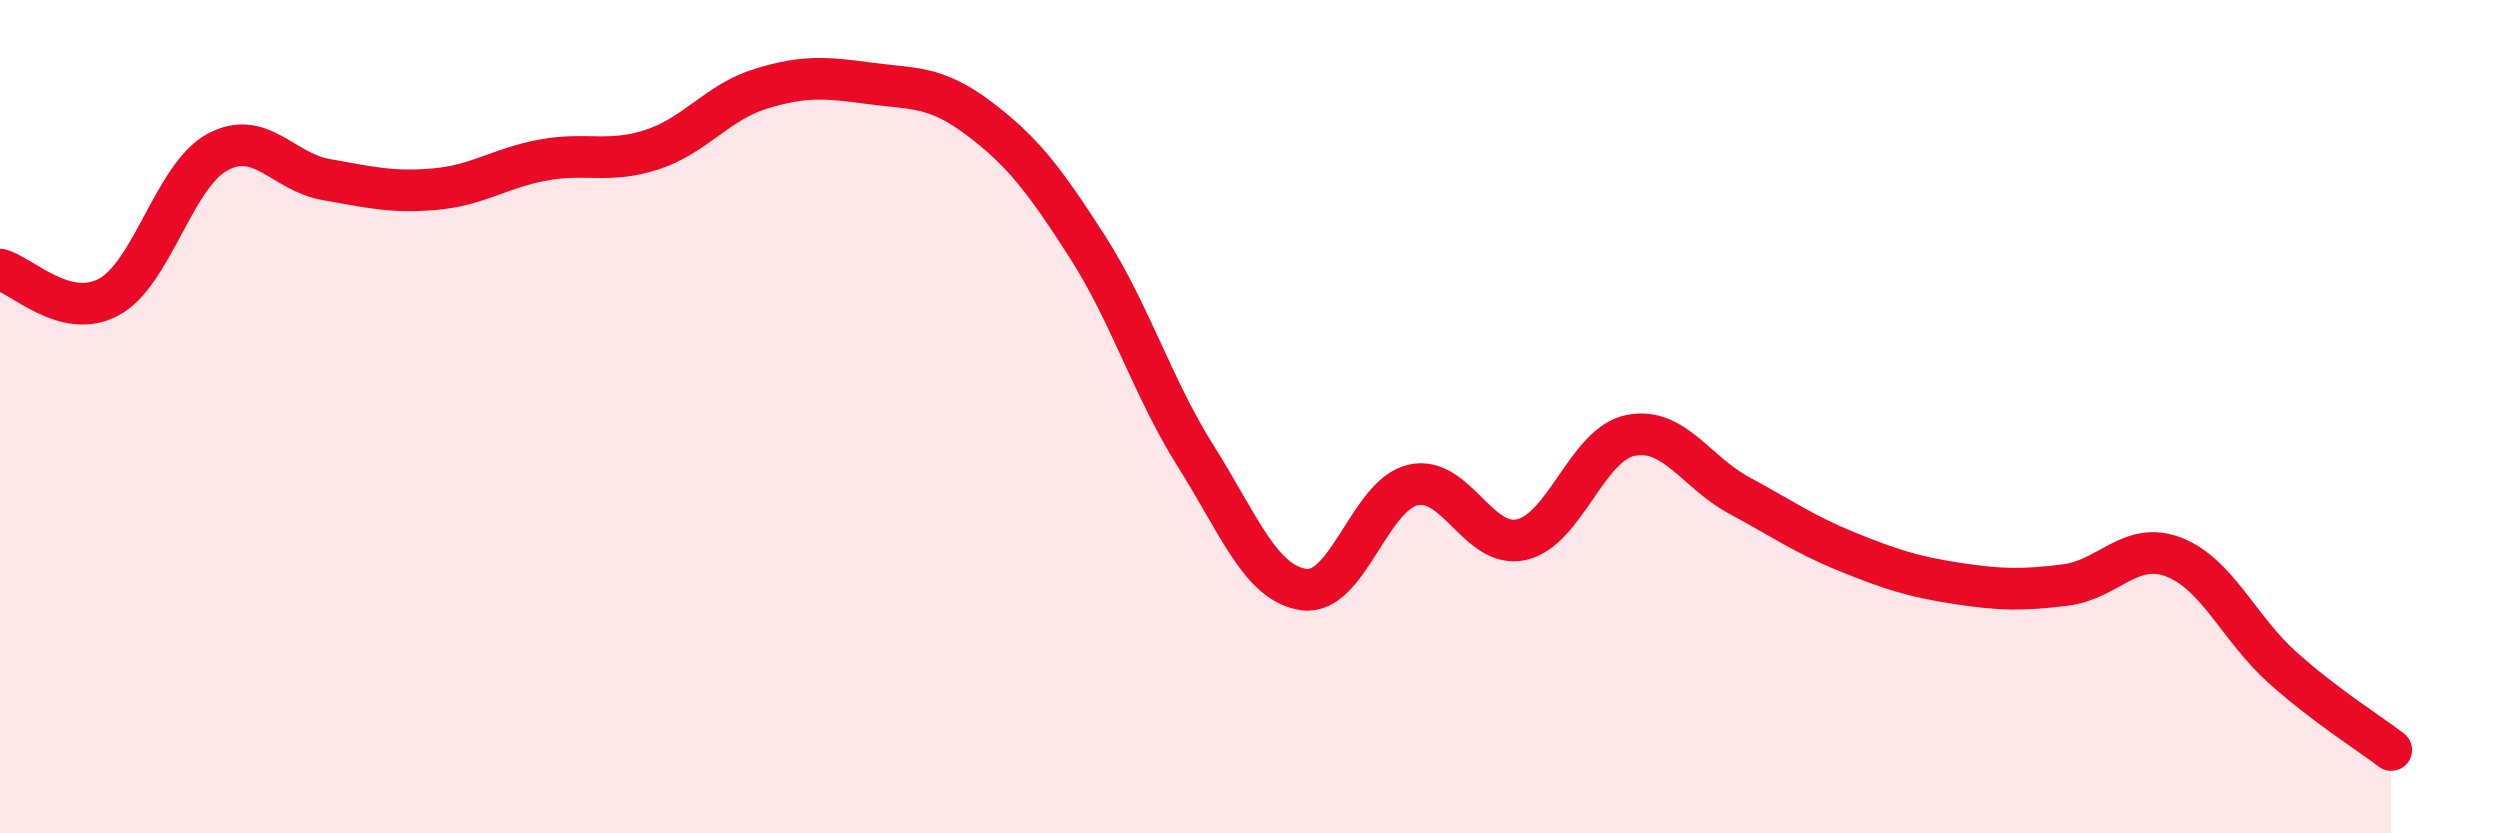
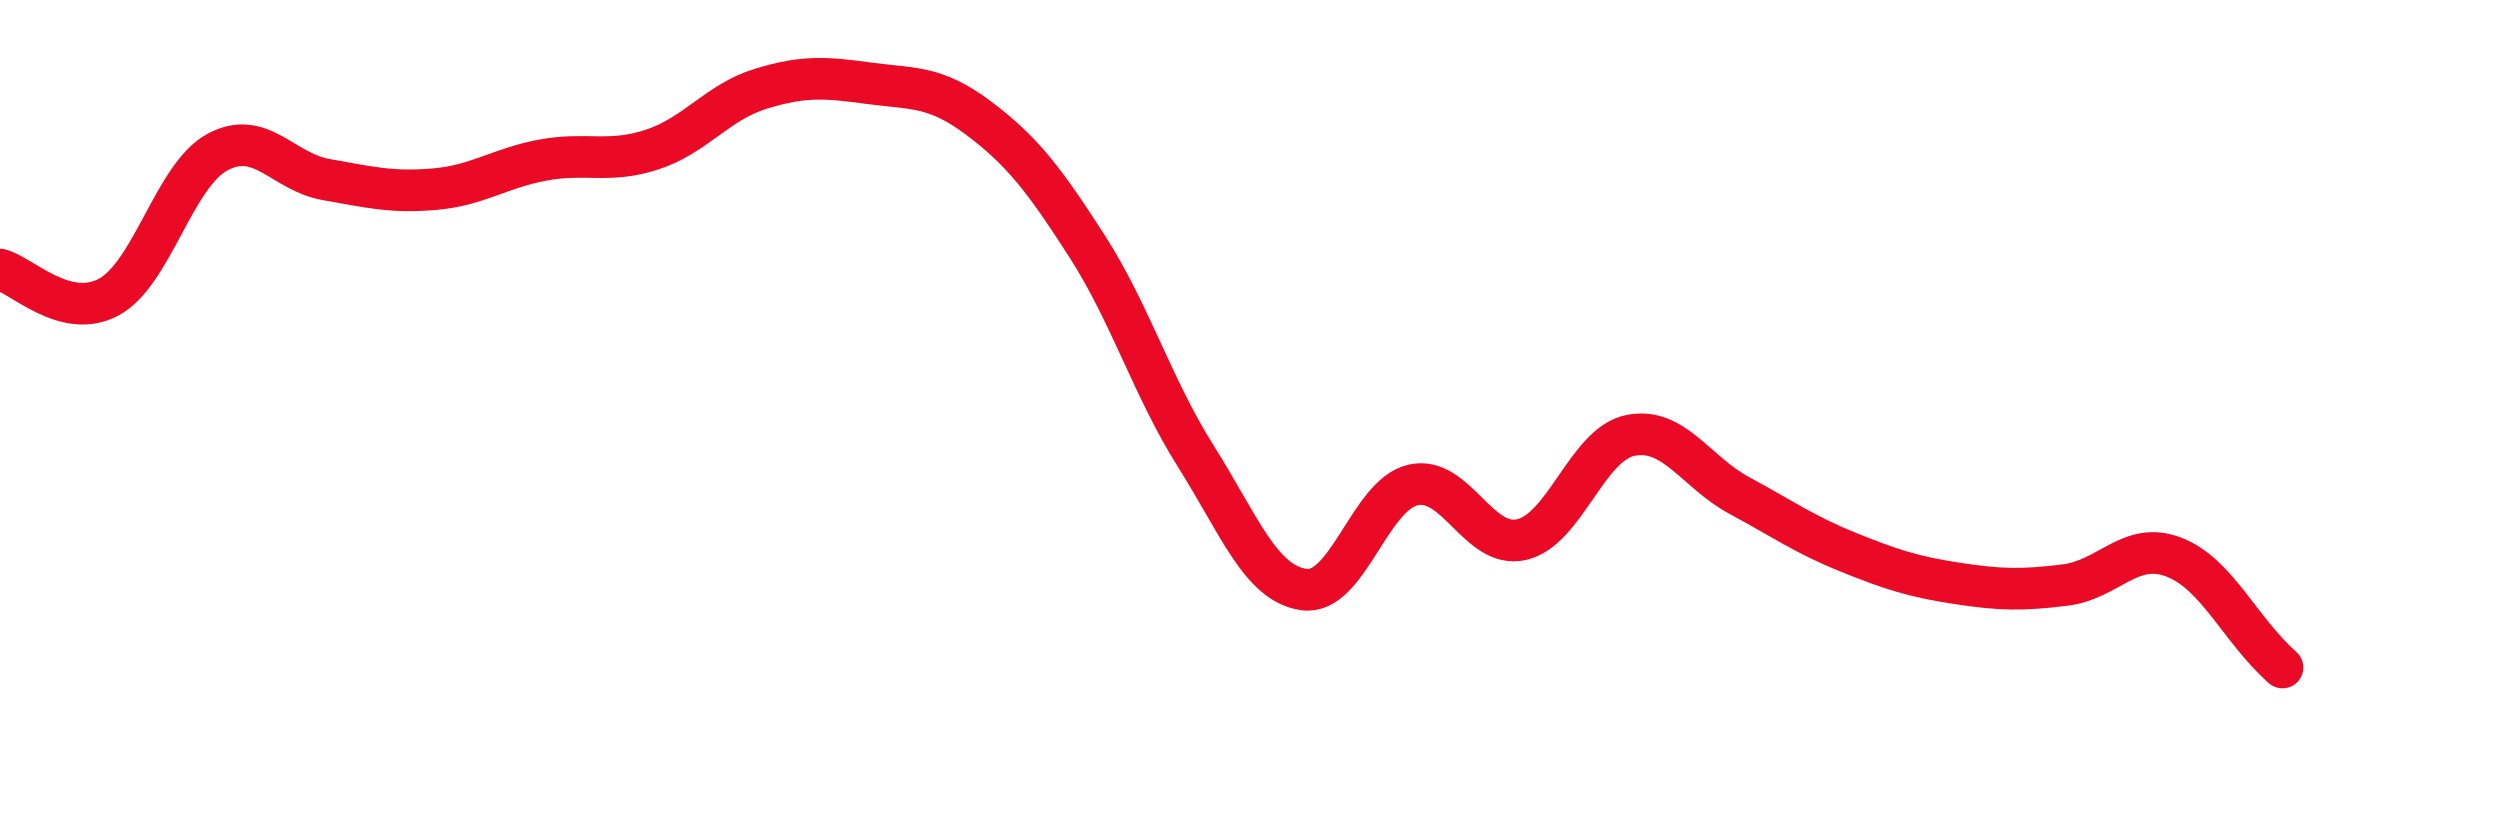
<svg xmlns="http://www.w3.org/2000/svg" width="60" height="20" viewBox="0 0 60 20">
-   <path d="M 0,6.47 C 0.52,6.6 1.57,7.69 2.61,7.13 C 3.65,6.57 4.18,4.21 5.22,3.65 C 6.26,3.09 6.79,4.13 7.83,4.31 C 8.87,4.49 9.39,4.63 10.43,4.54 C 11.47,4.45 12,4.03 13.04,3.84 C 14.08,3.65 14.61,3.93 15.65,3.59 C 16.69,3.25 17.22,2.45 18.26,2.13 C 19.3,1.81 19.83,1.86 20.87,2 C 21.91,2.14 22.44,2.05 23.48,2.83 C 24.52,3.61 25.05,4.29 26.09,5.91 C 27.13,7.53 27.66,9.3 28.7,10.95 C 29.74,12.6 30.26,14.01 31.3,14.15 C 32.34,14.29 32.87,11.88 33.91,11.64 C 34.95,11.4 35.48,13.19 36.52,12.95 C 37.56,12.71 38.09,10.66 39.13,10.45 C 40.17,10.24 40.7,11.33 41.74,11.89 C 42.78,12.45 43.31,12.83 44.35,13.25 C 45.39,13.67 45.92,13.84 46.96,14 C 48,14.16 48.53,14.17 49.57,14.04 C 50.61,13.91 51.13,12.97 52.17,13.37 C 53.21,13.77 53.74,15.09 54.78,16.02 C 55.82,16.95 56.87,17.6 57.39,18L57.39 20L0 20Z" fill="#EB0A25" opacity="0.1" stroke-linecap="round" stroke-linejoin="round" />
-   <path d="M 0,6.47 C 0.52,6.6 1.57,7.69 2.61,7.13 C 3.65,6.57 4.18,4.21 5.22,3.65 C 6.26,3.09 6.79,4.13 7.83,4.31 C 8.87,4.49 9.39,4.63 10.43,4.54 C 11.47,4.45 12,4.03 13.04,3.84 C 14.08,3.65 14.61,3.93 15.65,3.59 C 16.69,3.25 17.22,2.45 18.26,2.13 C 19.3,1.81 19.83,1.86 20.87,2 C 21.91,2.14 22.44,2.05 23.48,2.83 C 24.52,3.61 25.05,4.29 26.09,5.91 C 27.13,7.53 27.66,9.3 28.7,10.95 C 29.74,12.6 30.26,14.01 31.3,14.15 C 32.34,14.29 32.87,11.88 33.91,11.64 C 34.95,11.4 35.48,13.19 36.52,12.95 C 37.56,12.71 38.09,10.66 39.13,10.45 C 40.17,10.24 40.7,11.33 41.74,11.89 C 42.78,12.45 43.31,12.83 44.35,13.25 C 45.39,13.67 45.92,13.84 46.96,14 C 48,14.16 48.53,14.17 49.57,14.04 C 50.61,13.91 51.13,12.97 52.17,13.37 C 53.21,13.77 53.74,15.09 54.78,16.02 C 55.82,16.95 56.87,17.6 57.39,18" stroke="#EB0A25" stroke-width="1" fill="none" stroke-linecap="round" stroke-linejoin="round" />
+   <path d="M 0,6.47 C 0.52,6.6 1.57,7.69 2.61,7.13 C 3.65,6.57 4.18,4.21 5.22,3.65 C 6.26,3.09 6.79,4.13 7.83,4.31 C 8.87,4.49 9.39,4.63 10.43,4.54 C 11.47,4.45 12,4.03 13.04,3.84 C 14.08,3.65 14.61,3.93 15.65,3.59 C 16.69,3.25 17.22,2.45 18.26,2.13 C 19.3,1.81 19.83,1.86 20.87,2 C 21.91,2.14 22.44,2.05 23.48,2.83 C 24.52,3.61 25.05,4.29 26.09,5.91 C 27.13,7.53 27.66,9.3 28.7,10.95 C 29.74,12.6 30.26,14.01 31.3,14.15 C 32.34,14.29 32.87,11.88 33.91,11.64 C 34.95,11.4 35.48,13.19 36.52,12.95 C 37.56,12.71 38.09,10.66 39.13,10.45 C 40.17,10.24 40.7,11.33 41.74,11.89 C 42.78,12.45 43.31,12.83 44.35,13.25 C 45.39,13.67 45.92,13.84 46.96,14 C 48,14.16 48.53,14.17 49.57,14.04 C 50.61,13.91 51.13,12.97 52.17,13.37 C 53.21,13.77 53.74,15.09 54.78,16.02 " stroke="#EB0A25" stroke-width="1" fill="none" stroke-linecap="round" stroke-linejoin="round" />
</svg>